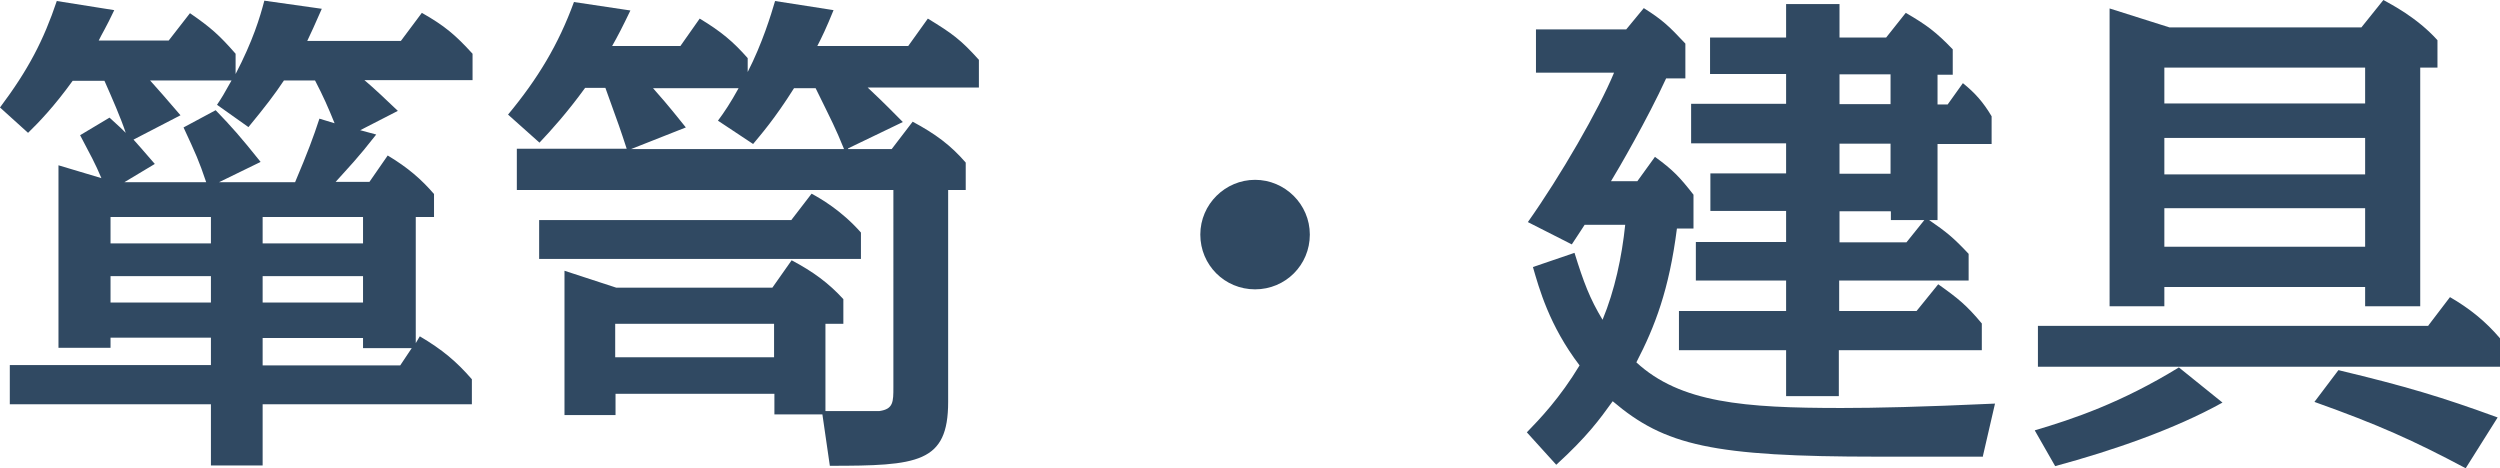
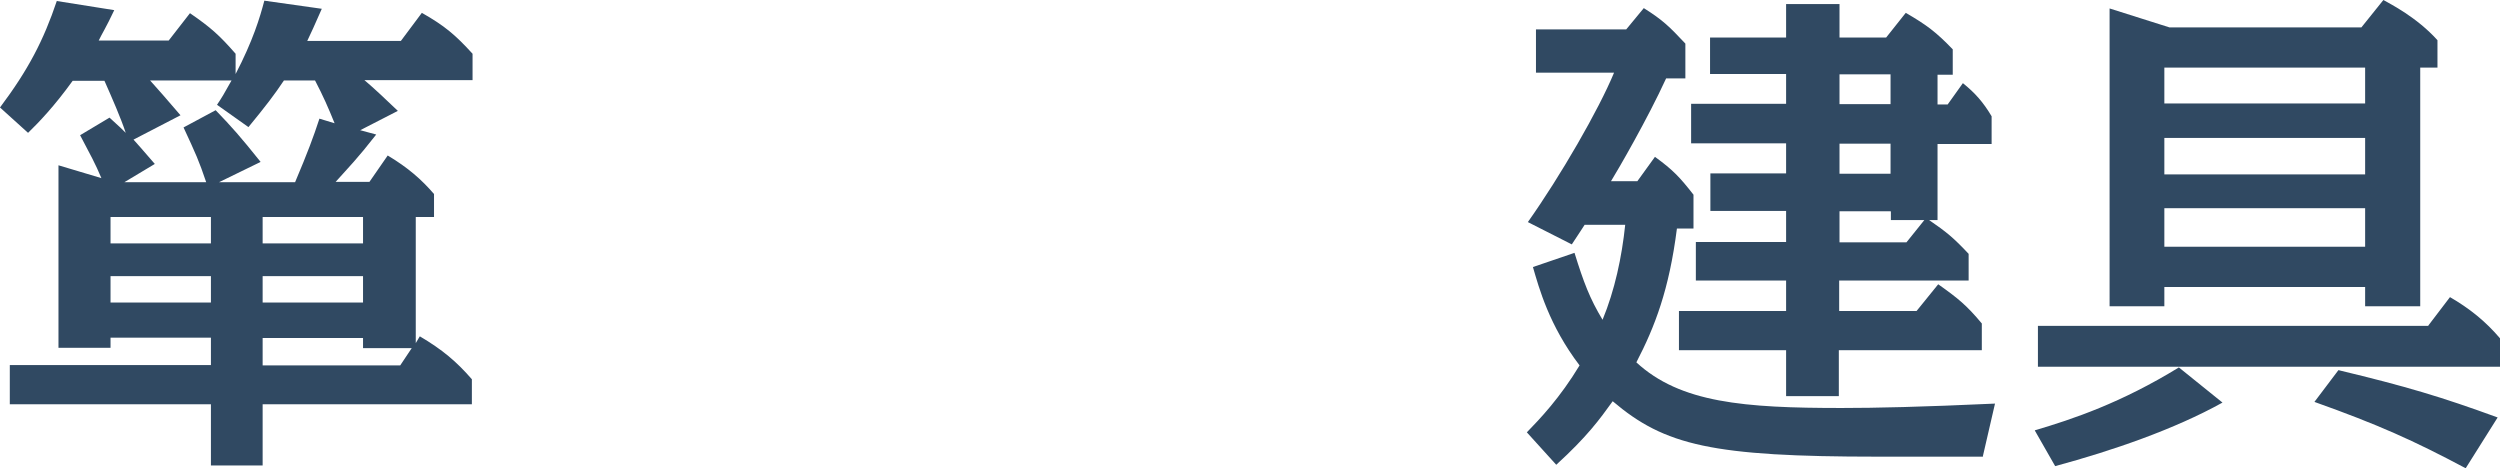
<svg xmlns="http://www.w3.org/2000/svg" id="_レイヤー_2" viewBox="0 0 73.96 13.86">
  <defs>
    <style>.cls-1{fill:#304962;}</style>
  </defs>
  <g id="_レイヤー_1-2">
    <g>
      <path class="cls-1" d="M10.65,3.85l.48,.13c-.58,.74-.78,.93-1.2,1.4h1l.54-.78c.6,.36,1,.71,1.37,1.14v.68h-.54v3.73l.12-.2c.66,.39,1.08,.74,1.54,1.27v.74H7.77v1.81h-1.53v-1.81H.29v-1.16H6.24v-.81H3.27v.3H1.73V4.89l1.27,.38c-.18-.43-.33-.7-.63-1.27l.87-.52c.33,.3,.36,.33,.48,.45-.15-.45-.4-1.02-.63-1.54h-.94c-.54,.75-1,1.23-1.32,1.54l-.83-.75C.84,2.06,1.29,1.19,1.68,.03l1.7,.27c-.25,.53-.36,.69-.46,.9h2.07l.63-.81c.61,.42,.87,.65,1.35,1.2v.6c.51-.98,.72-1.67,.85-2.17l1.7,.24c-.22,.51-.31,.69-.43,.95h2.77l.62-.83c.67,.38,.99,.65,1.5,1.21v.78h-3.2c.32,.27,.6,.54,.99,.91l-1.11,.57ZM3.27,6.42v.78h2.97v-.78H3.27Zm0,1.75v.78h2.97v-.78H3.27ZM9.9,3.65c-.19-.47-.34-.81-.58-1.27h-.92c-.28,.42-.54,.76-1.05,1.38l-.93-.66c.13-.19,.22-.34,.43-.72h-2.41c.22,.24,.46,.52,.9,1.03l-1.39,.72c.13,.15,.22,.24,.63,.72l-.9,.54h2.42c-.22-.65-.3-.82-.67-1.62l.95-.51c.49,.51,.73,.78,1.33,1.53l-1.23,.6h2.25c.38-.9,.54-1.33,.72-1.88l.46,.14Zm-2.13,2.77v.78h2.97v-.78h-2.97Zm2.97,2.53v-.78h-2.97v.78h2.97Zm1.44,1.35h-1.44v-.3h-2.97v.81h4.07l.34-.51Z" />
-       <path class="cls-1" d="M25.09,4.41h1.29l.62-.81c.67,.36,1.12,.69,1.57,1.21v.81h-.52v6.27c0,1.81-.9,1.89-3.5,1.89l-.22-1.52h-1.42v-.61h-4.7v.63h-1.51v-4.27l1.53,.5h4.62l.57-.81c.64,.34,1.09,.67,1.53,1.15v.73h-.53v2.58h1.6c.41-.06,.41-.27,.41-.71V5.62H15.29v-1.22h3.25c-.18-.55-.22-.67-.63-1.8h-.6c-.53,.73-1,1.25-1.35,1.62l-.93-.83c.88-1.06,1.49-2.07,1.95-3.33l1.67,.25c-.23,.48-.38,.77-.54,1.05h2.02l.57-.81c.63,.38,.99,.68,1.42,1.17v.41c.43-.84,.69-1.69,.81-2.1l1.73,.27c-.21,.52-.35,.81-.48,1.06h2.69l.58-.81c.72,.44,.97,.62,1.51,1.22v.82h-3.29c.25,.24,.36,.33,1.04,1.02l-1.62,.78Zm-1.68,2.1l.6-.78c.24,.13,.88,.49,1.46,1.15v.78H15.95v-1.15h7.47Zm-.51,3.07h-4.7v.99h4.7v-.99Zm2.07-5.17c-.27-.66-.33-.76-.84-1.8h-.64c-.58,.92-.98,1.37-1.21,1.65l-1.04-.69c.18-.24,.38-.54,.61-.96h-2.53c.25,.29,.33,.36,.97,1.16l-1.62,.64h6.3Z" />
-       <path class="cls-1" d="M38.75,6.94c0,.9-.72,1.62-1.62,1.62s-1.62-.72-1.62-1.62,.74-1.62,1.62-1.62,1.62,.72,1.62,1.62Z" />
      <path class="cls-1" d="M58.67,13.51h-3.12c-4.89,0-6.3-.33-7.84-1.64-.39,.54-.75,1.04-1.67,1.88l-.87-.96c.39-.4,.98-1.02,1.56-1.98-.9-1.18-1.2-2.29-1.38-2.91l1.23-.42c.27,.87,.45,1.35,.83,1.98,.36-.87,.57-1.85,.67-2.81h-1.2c-.06,.1-.1,.15-.38,.58l-1.3-.66c.97-1.37,2.1-3.33,2.55-4.42h-2.31V.87h2.67l.52-.63c.57,.36,.75,.54,1.23,1.05v1.03h-.57c-.55,1.2-1.42,2.7-1.63,3.04h.78l.52-.72c.55,.4,.74,.61,1.14,1.12v1h-.49c-.23,1.81-.65,2.9-1.2,3.96,1.3,1.2,3.19,1.35,6.07,1.35,1,0,2.36-.03,4.54-.13l-.36,1.56ZM52.86,.12h1.56v.99h1.38l.58-.73c.62,.36,.9,.57,1.39,1.08v.75h-.45v.88h.3l.45-.63c.36,.29,.6,.56,.85,.98v.82h-1.6v2.25h-.25c.51,.35,.72,.52,1.17,1v.79h-3.83v.9h2.29l.64-.79c.58,.41,.84,.62,1.29,1.16v.79h-4.23v1.36h-1.56v-1.36h-3.17v-1.16h3.17v-.9h-2.67v-1.14h2.67v-.92h-2.24v-1.11h2.24v-.89h-2.81v-1.17h2.81v-.88h-2.25V1.11h2.25V.12Zm3.07,2.08h-1.51v.88h1.51v-.88Zm0,2.05h-1.51v.89h1.51v-.89Zm0,2h-1.51v.92h1.98l.53-.66h-.99v-.25Z" />
      <path class="cls-1" d="M60.2,12.73c1.12-.33,2.55-.81,4.26-1.86l1.29,1.04c-1.42,.79-3.25,1.42-4.95,1.88l-.6-1.05Zm11.64-3.1l.64-.84c.57,.33,1.05,.71,1.49,1.23v.83h-13.68v-1.21h11.55Zm-7.81-1.14v.57h-1.62V.25l1.77,.56h5.68l.65-.81c.21,.12,.99,.51,1.6,1.19v.81h-.51v7.06h-1.63v-.57h-5.94Zm0-6.49v1.06h5.94V2h-5.94Zm0,2.08v1.08h5.94v-1.08h-5.94Zm0,2.08v1.14h5.94v-1.14h-5.94Zm8.91,7.69c-1.54-.82-2.59-1.29-4.47-1.96l.71-.94c2,.48,3.04,.79,4.71,1.4l-.95,1.51Z" />
    </g>
  </g>
</svg>